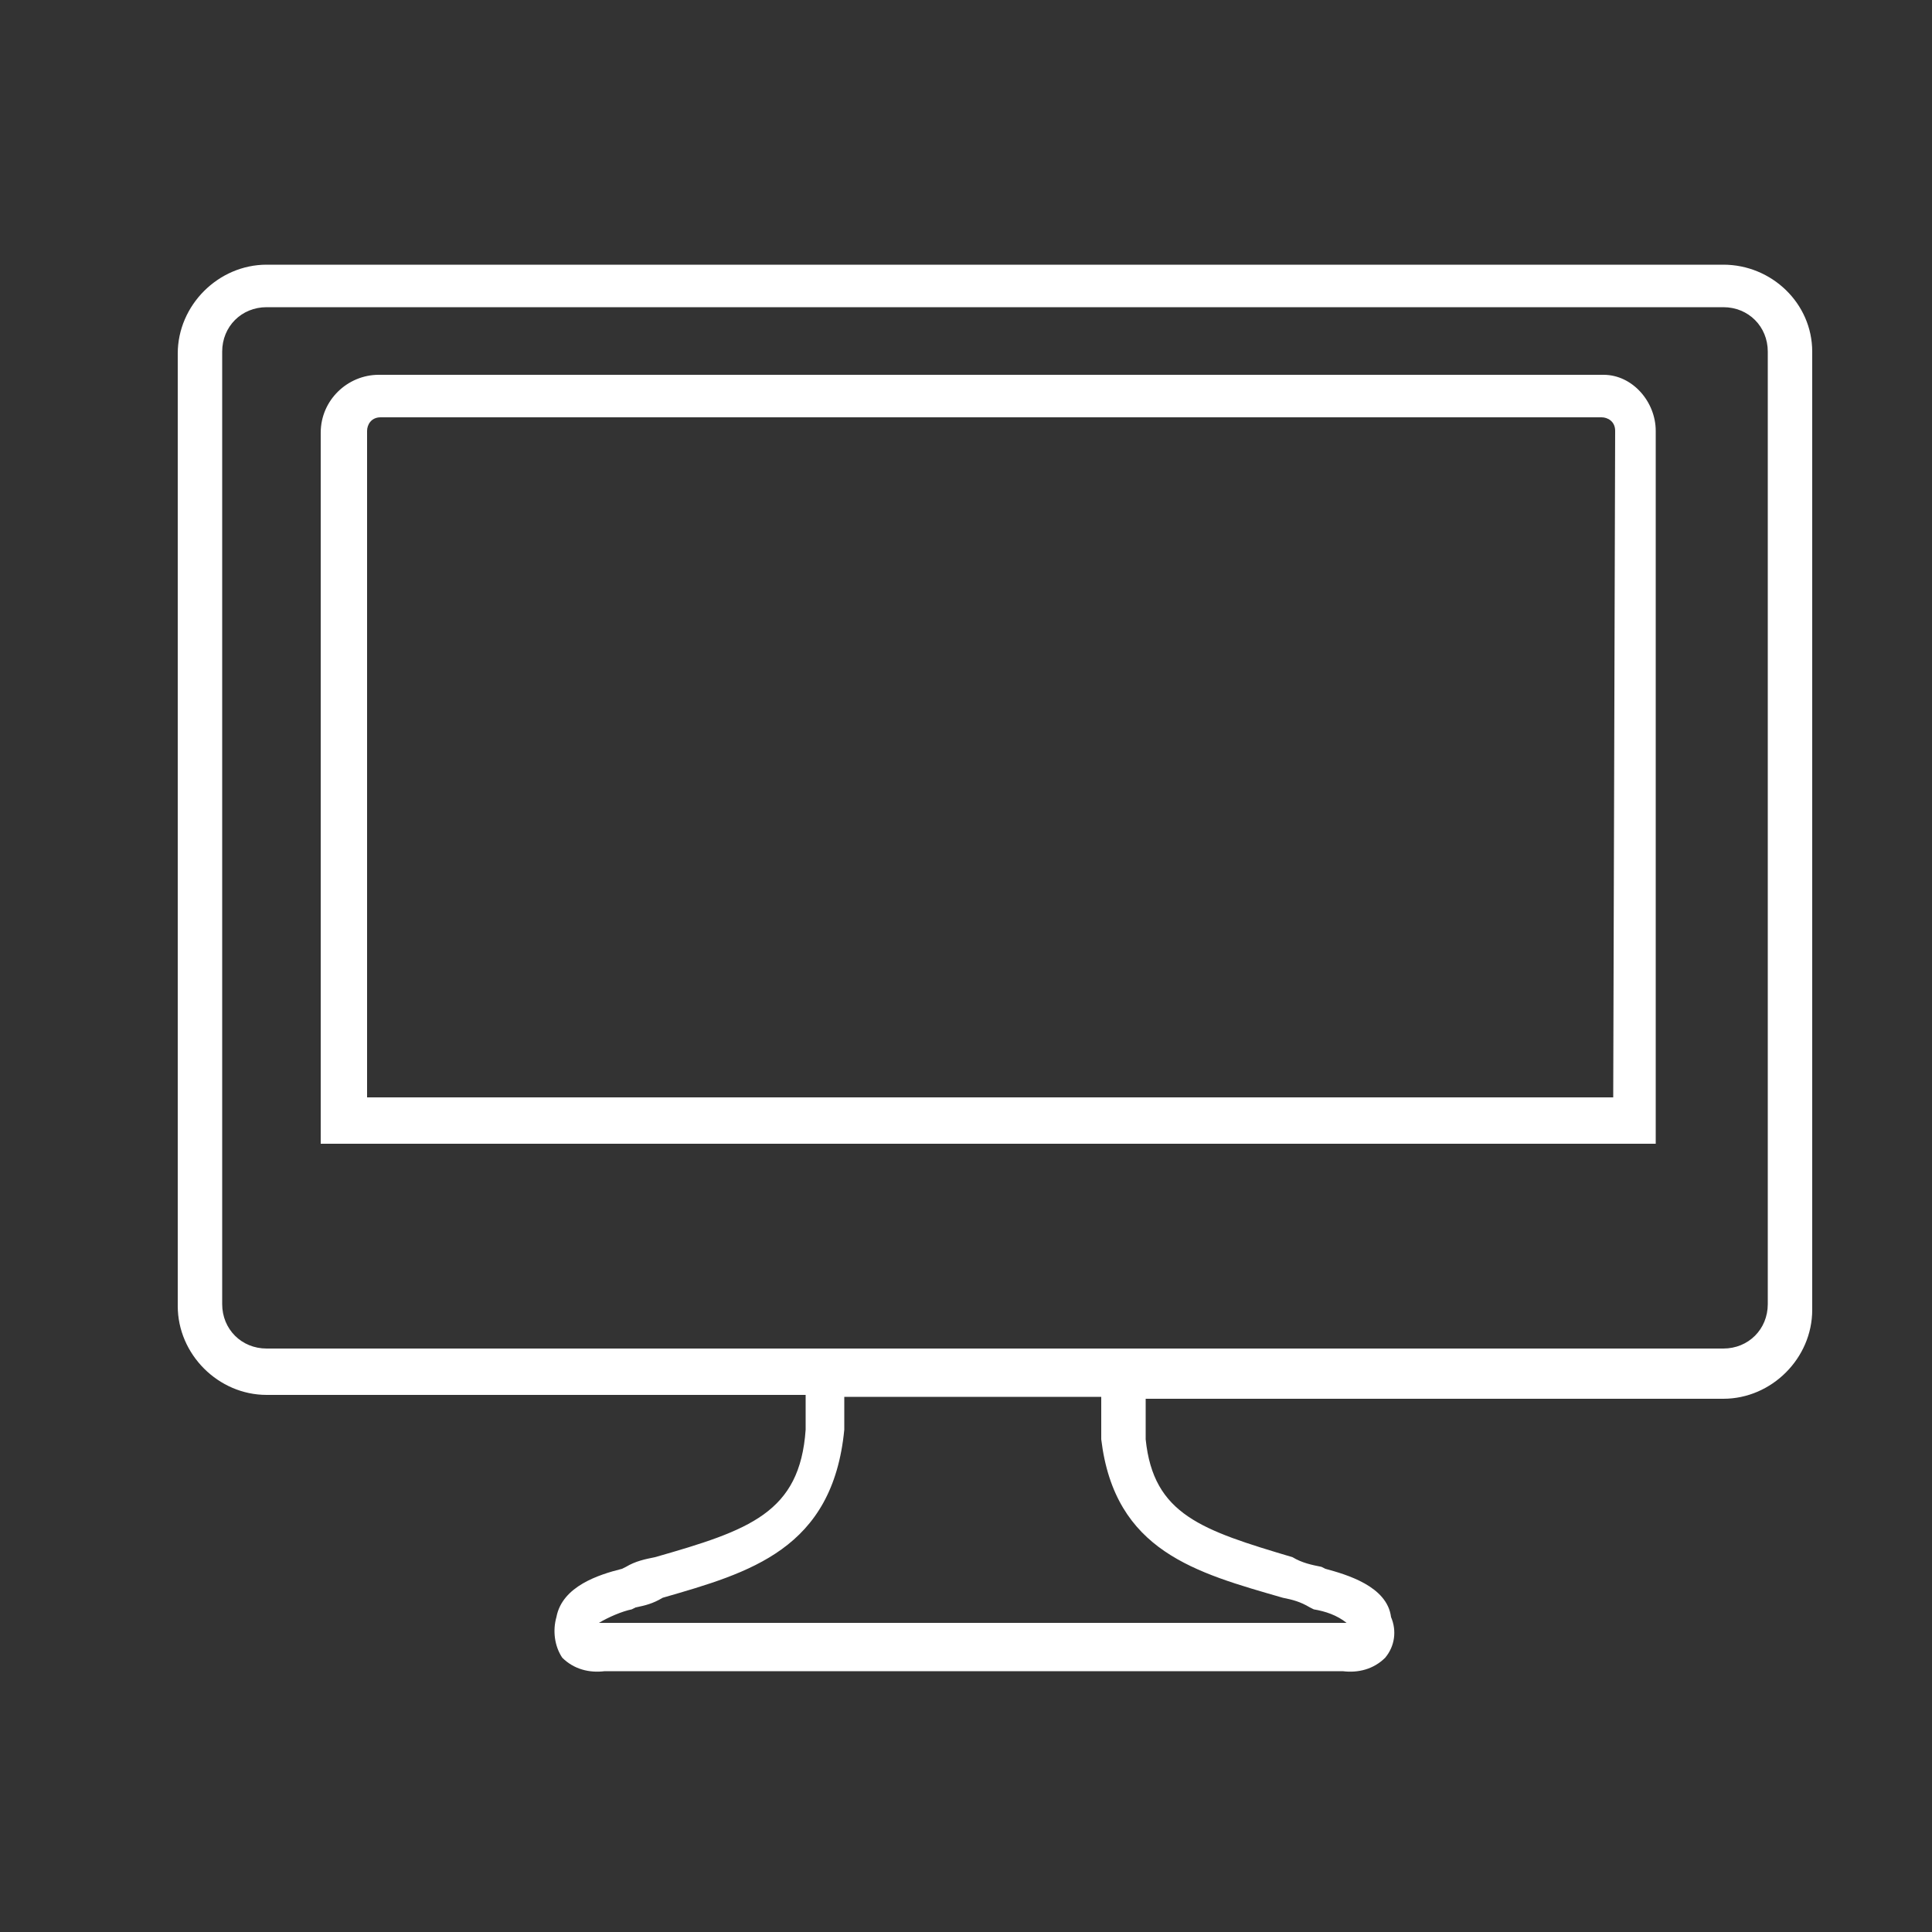
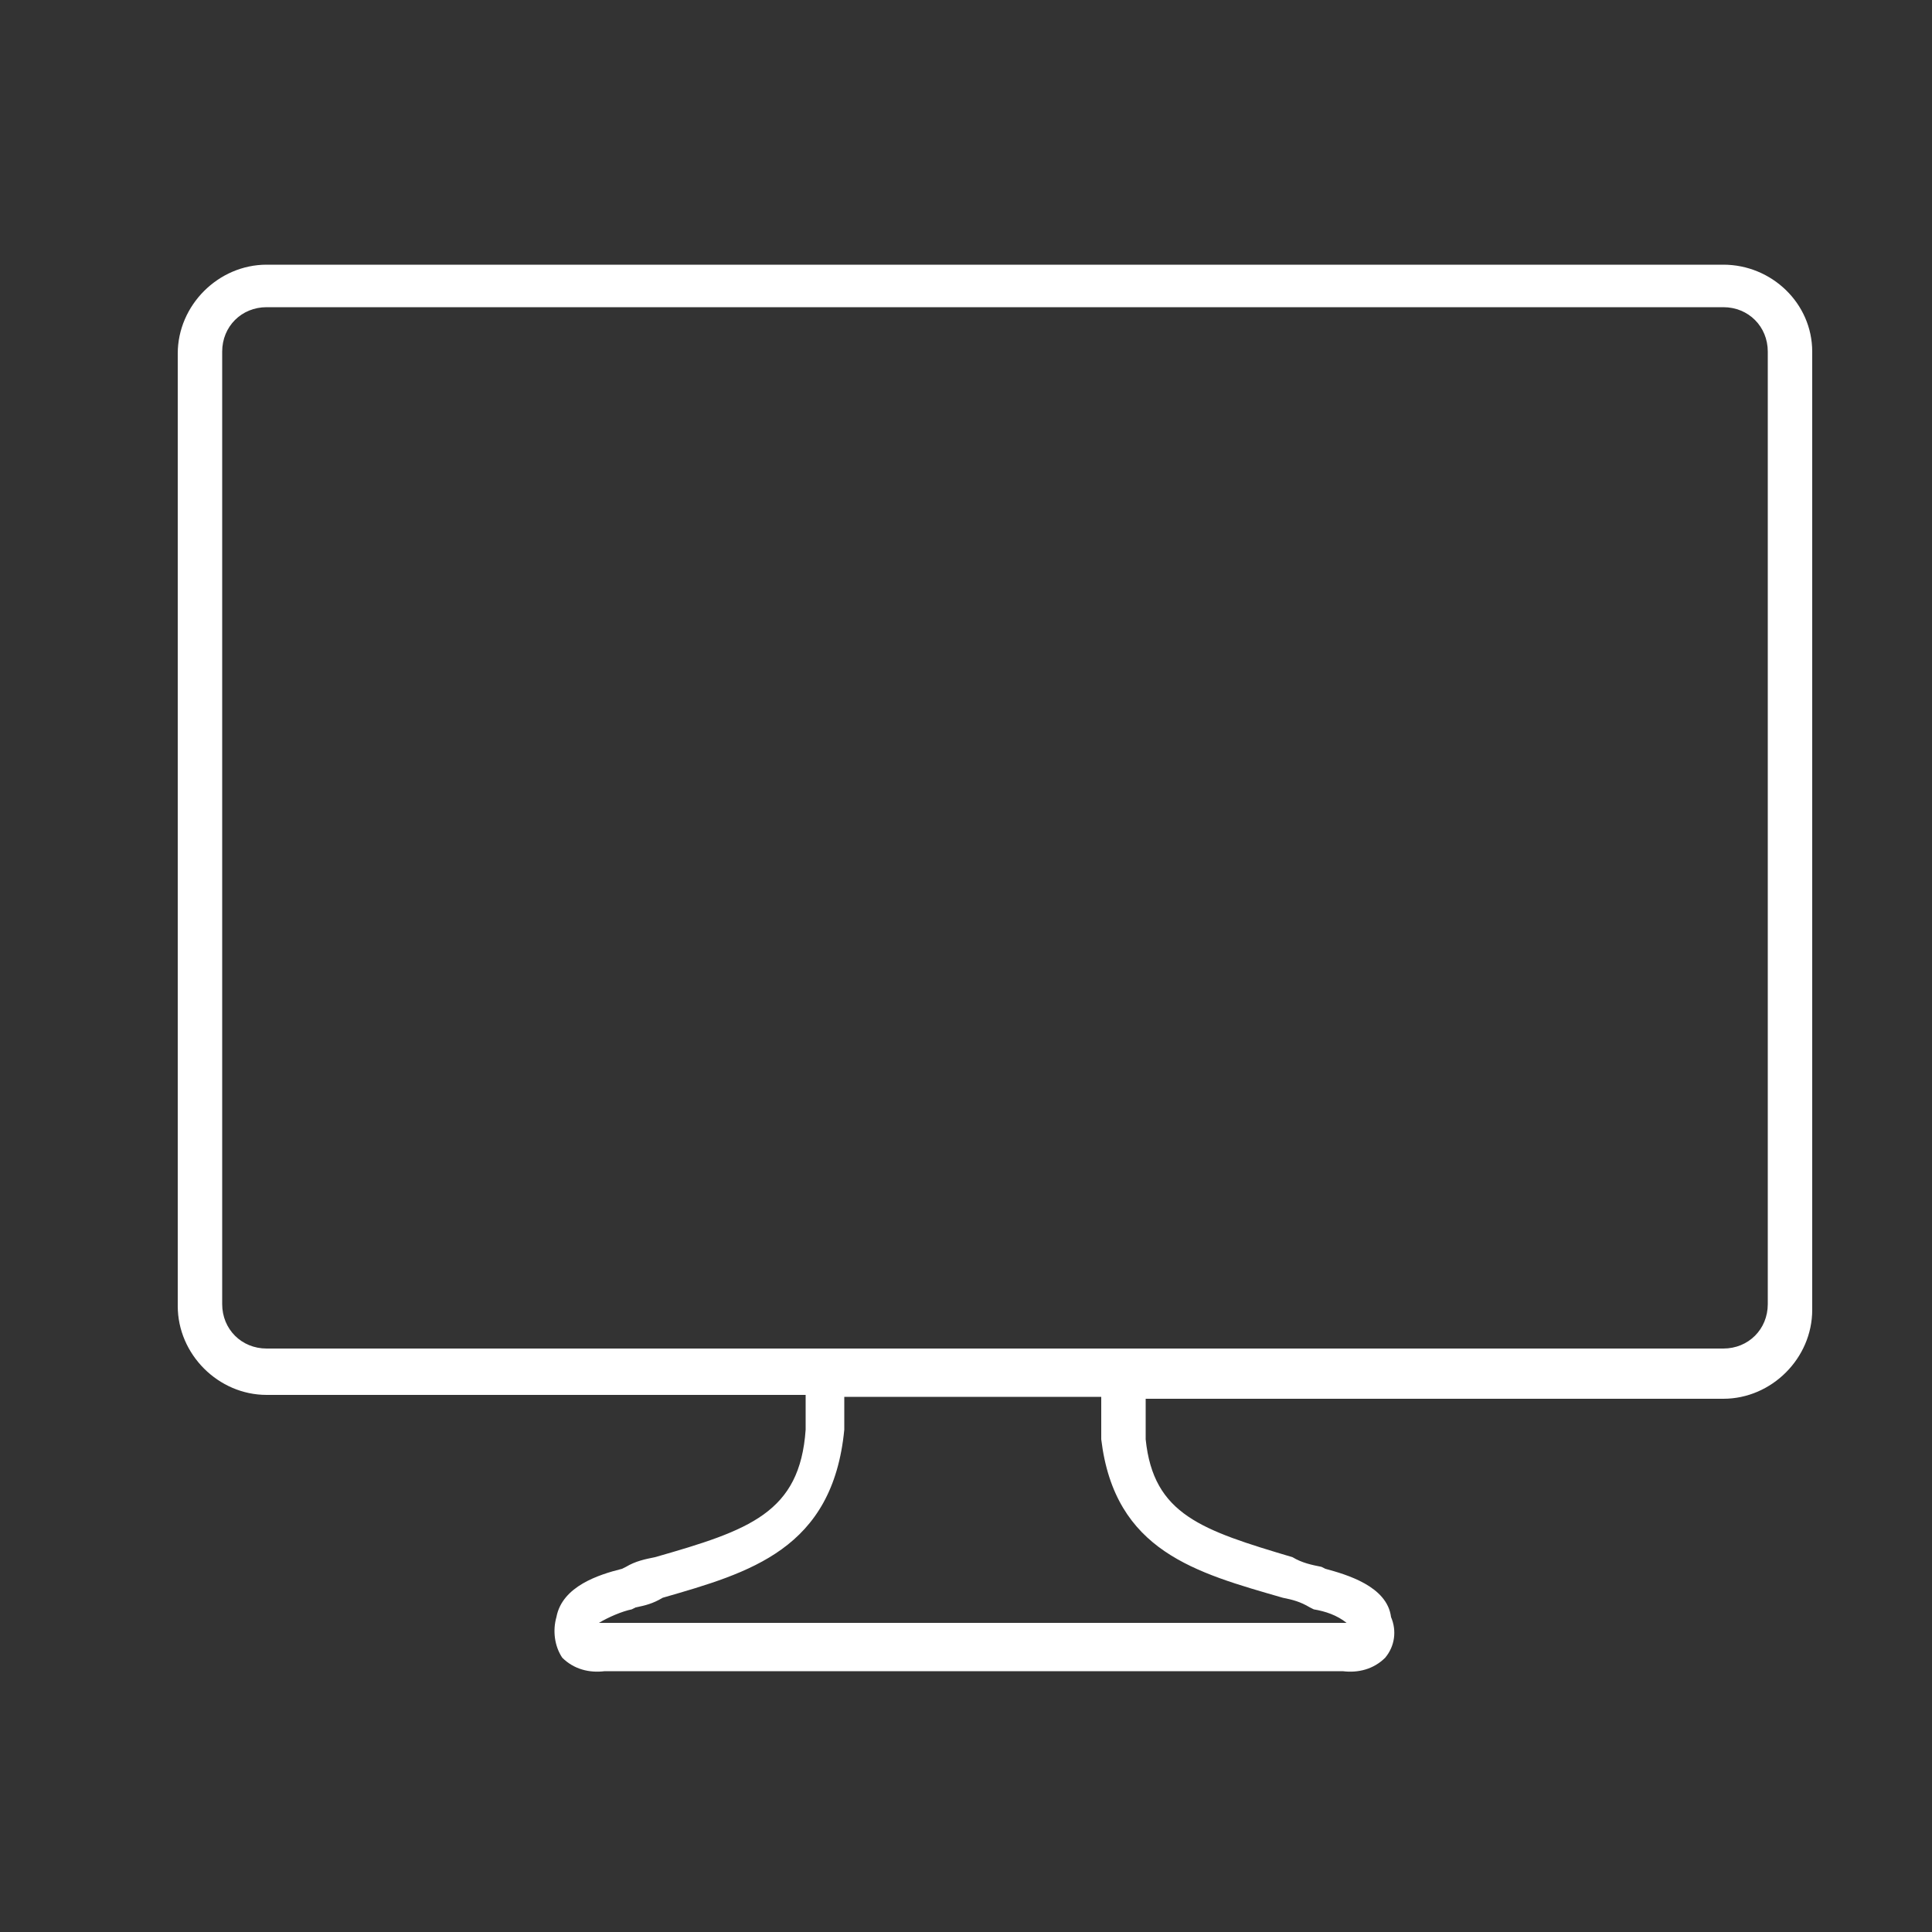
<svg xmlns="http://www.w3.org/2000/svg" version="1.1" id="Calque_1" x="0" y="0" viewBox="0 0 100 100" xml:space="preserve">
  <rect x="0" y="0" width="100" height="100" fill="#333333" stroke="none" />
  <style>.st2{fill:#fff}</style>
  <path class="st2" d="M89.2 13.7H13.8c-2.5 0-4.6 2.1-4.6 4.6v49.3c0 2.5 2.1 4.6 4.6 4.6h27.9V74c-.3 4.3-2.9 5.2-7.8 6.6-.5.1-1 .2-1.5.5l-.2.1c-1.2.3-3.1.9-3.4 2.5-.2.7-.1 1.5.3 2.1.6.6 1.4.8 2.2.7h38.2c.8.1 1.6-.1 2.2-.7.5-.6.6-1.4.3-2.1-.2-1.6-2.3-2.2-3.4-2.5l-.2-.1c-.5-.1-1-.2-1.5-.5-4.7-1.4-7.2-2.2-7.6-6.1v-2.1h29.9c2.5 0 4.6-2.1 4.6-4.6V18.2c0-2.5-2.1-4.5-4.6-4.5zM57 74.5c.7 5.8 4.9 6.9 9.4 8.2.5.1.9.2 1.4.5l.2.1c.6.1 1.2.3 1.7.7H31c.5-.3 1.2-.6 1.7-.7l.2-.1c.5-.1.9-.2 1.4-.5 4.5-1.3 8.8-2.5 9.4-8.7v-1.7H57v2.2zm34.5-7c0 1.3-1 2.3-2.3 2.3H13.8c-1.3 0-2.3-1-2.3-2.3V18.2c0-1.3 1-2.3 2.3-2.3h75.4c1.3 0 2.3 1 2.3 2.3v49.3z" />
-   <path class="st2" d="M82.8 19.4H19.6c-1.6 0-3 1.3-3 3v36.8h69.1V22.3c0-1.5-1.2-2.9-2.7-2.9h-.2zm.7 37.4H19V22.3c0-.3.2-.7.7-.7h63.2c.3 0 .7.2.7.7l-.1 34.5z" />
</svg>